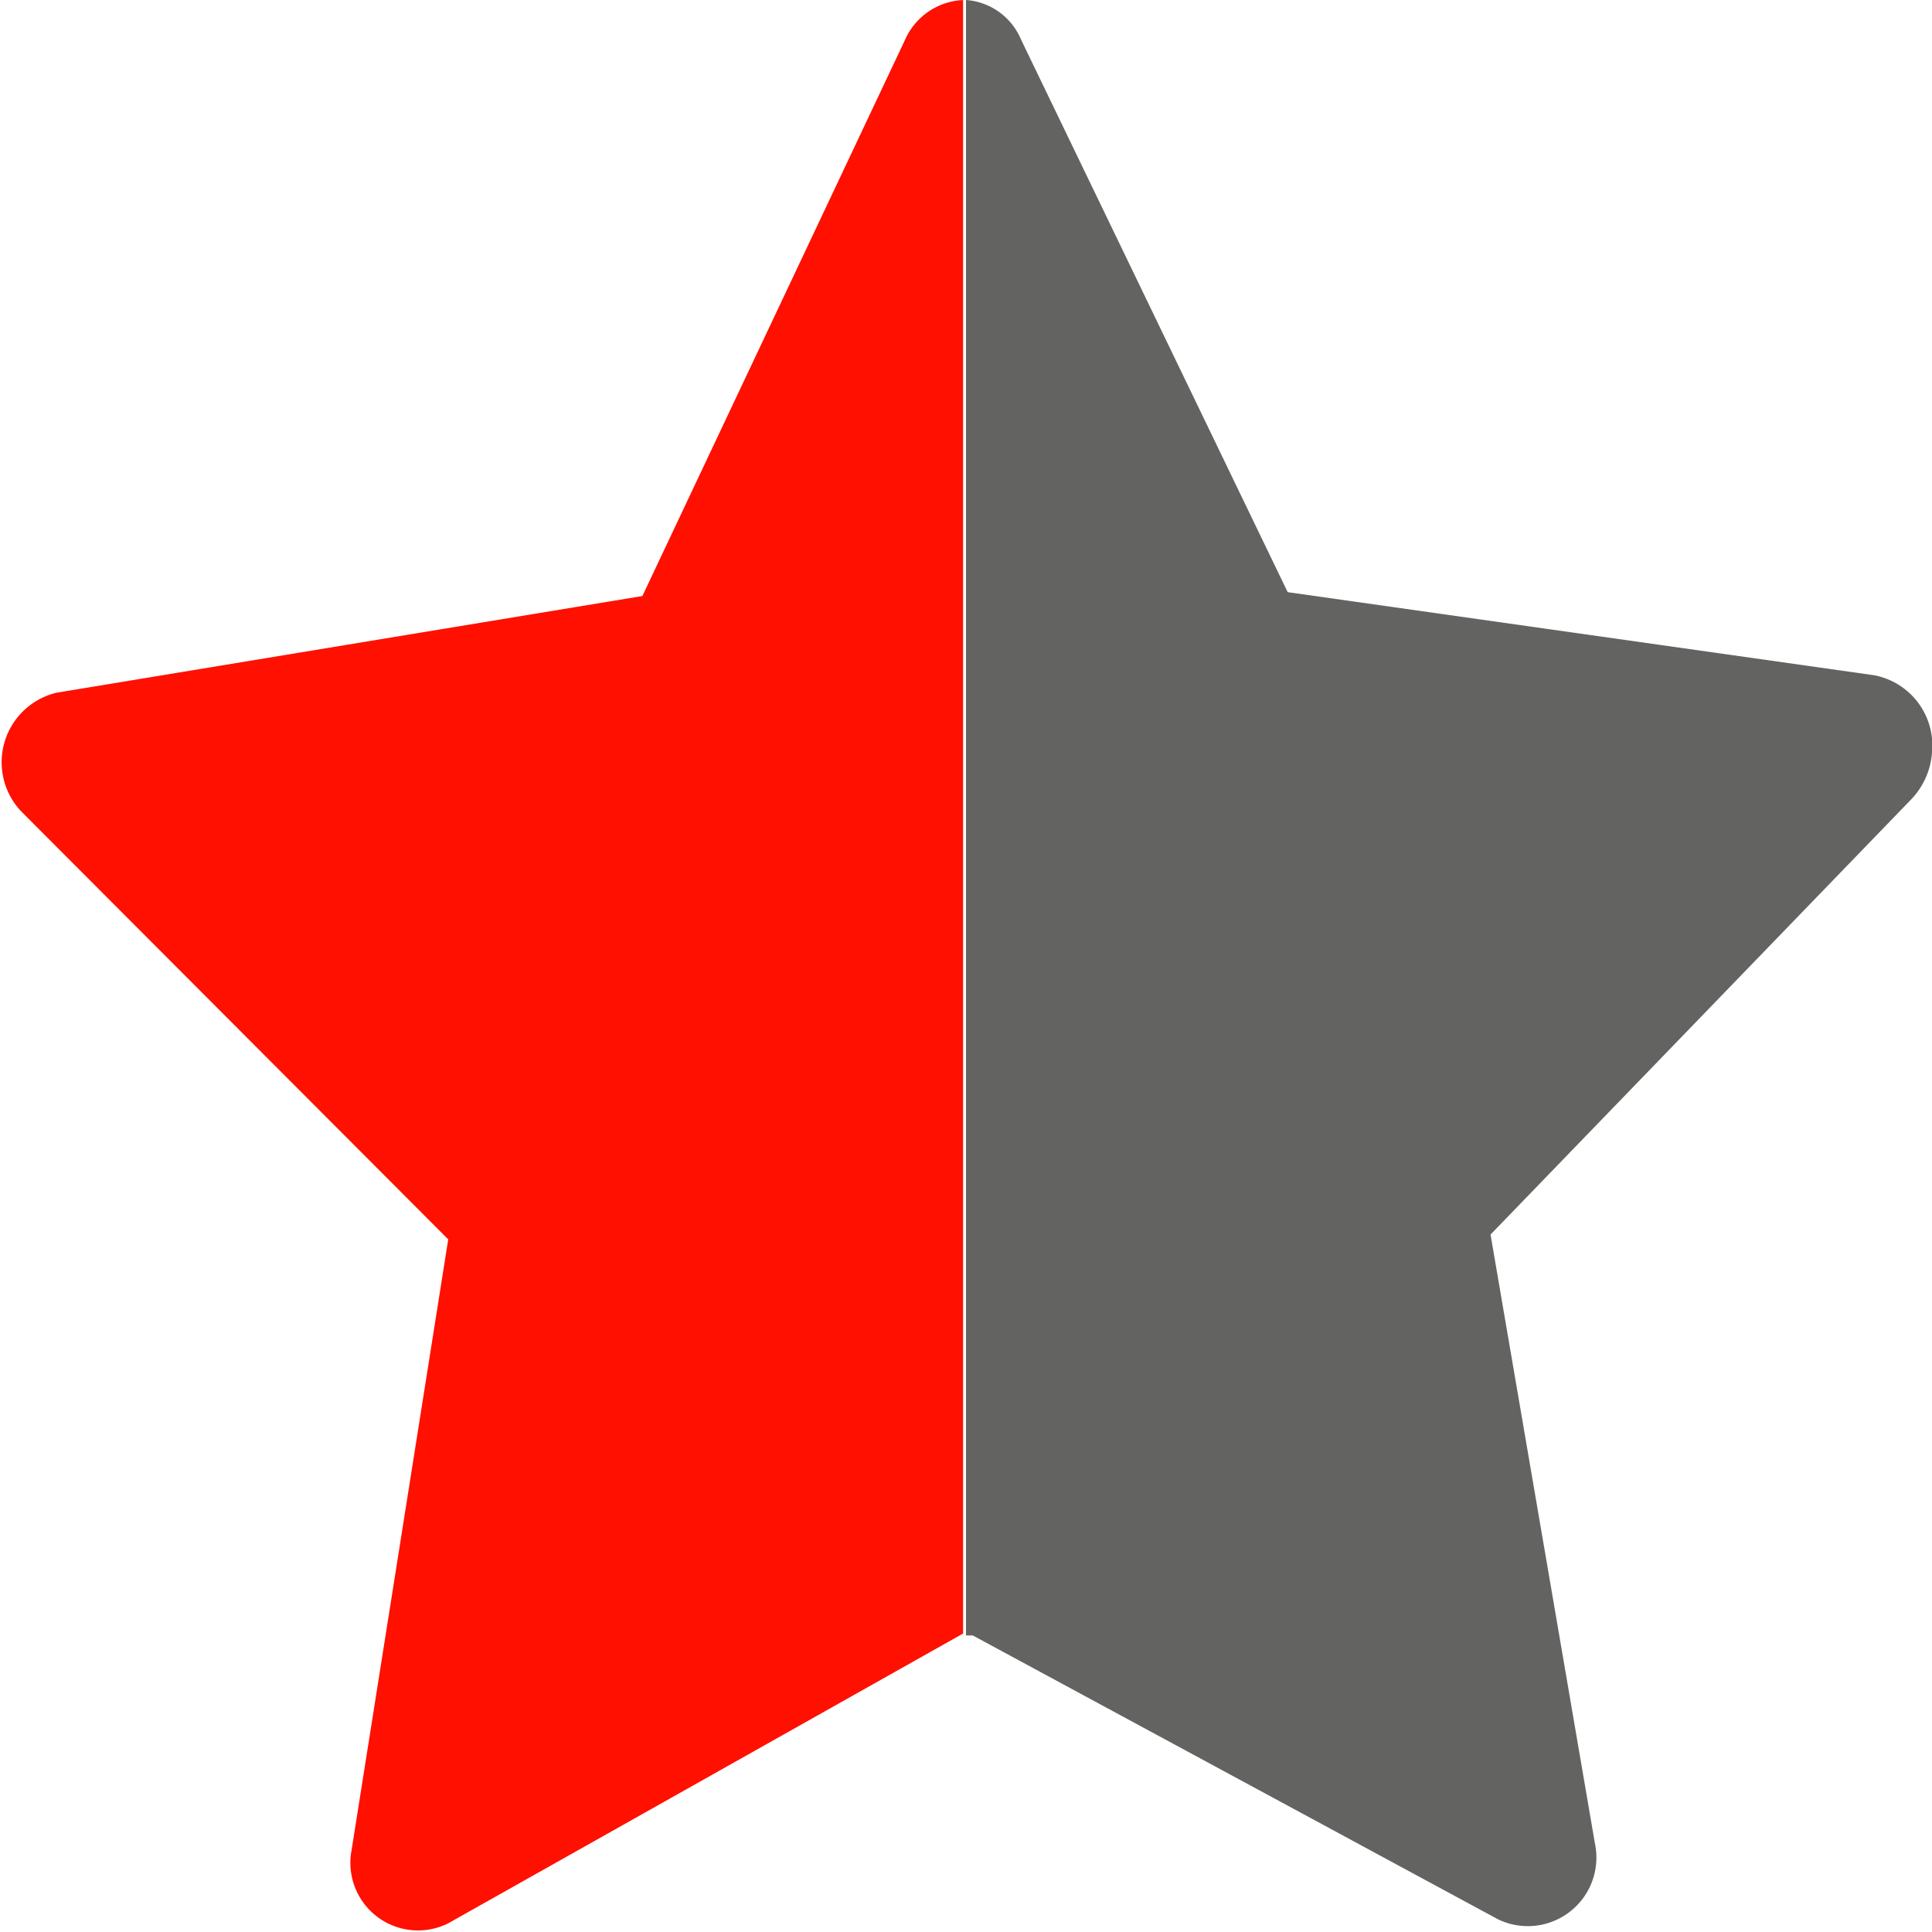
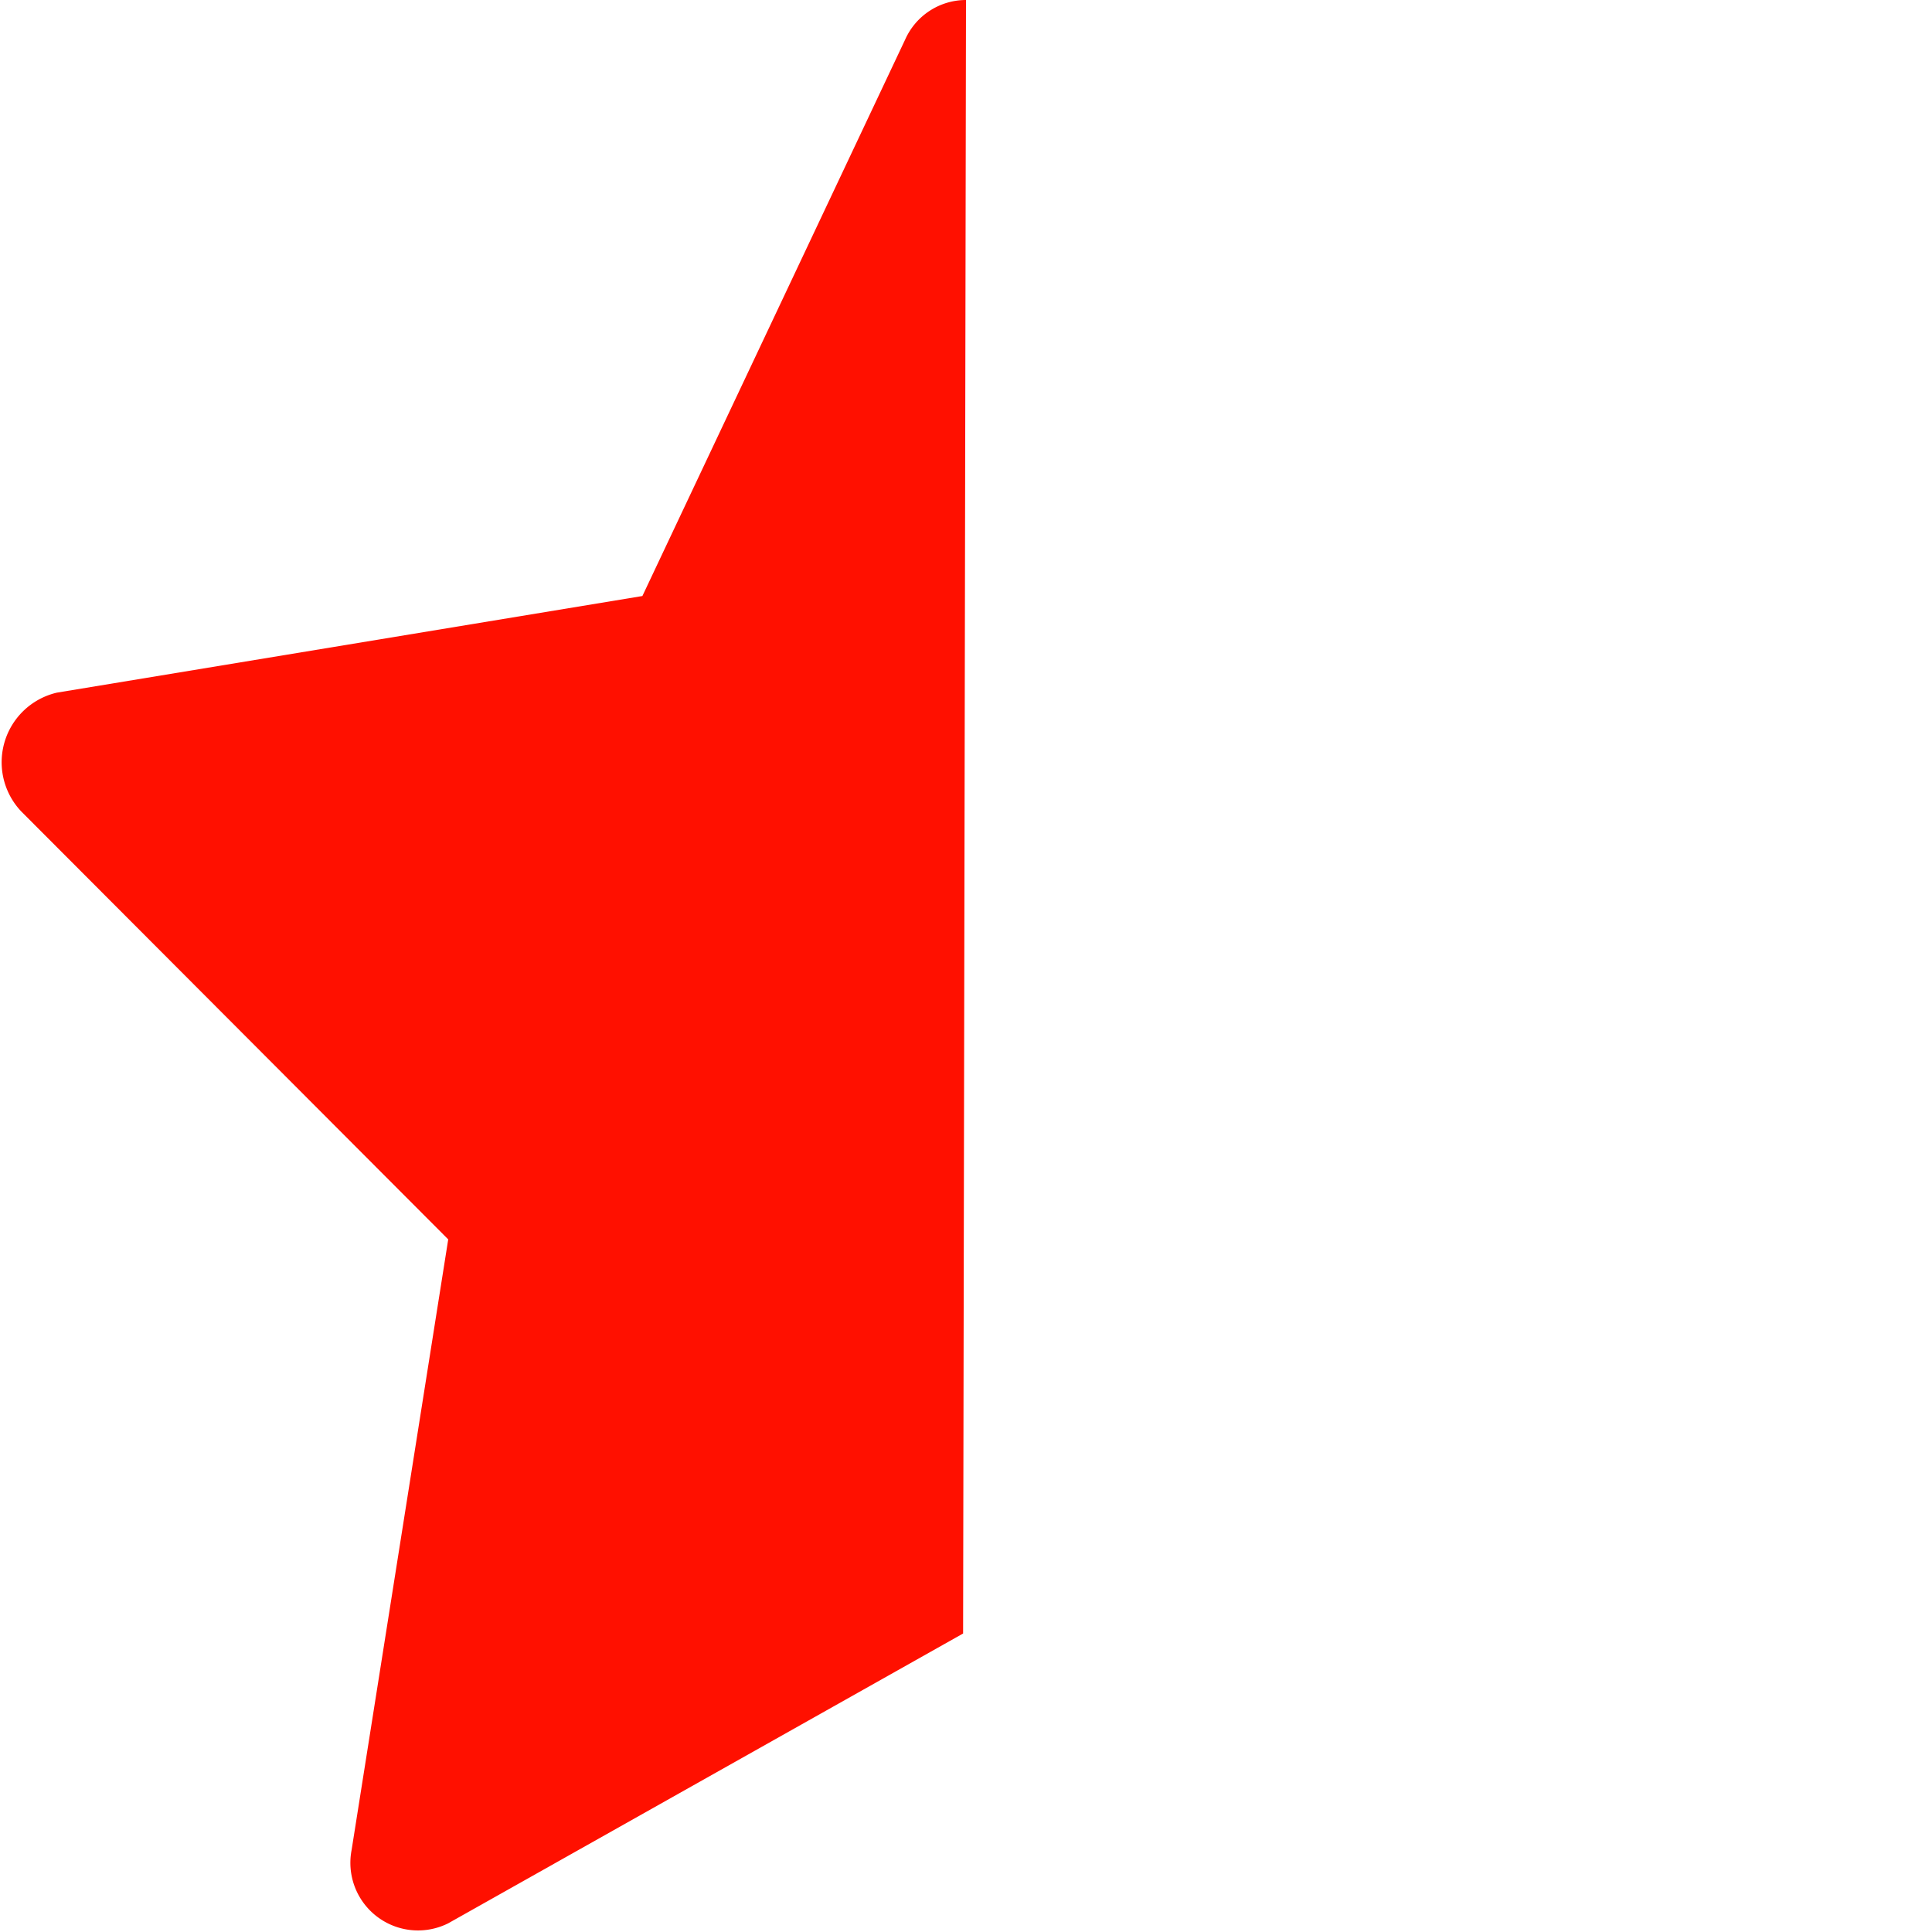
<svg xmlns="http://www.w3.org/2000/svg" id="Vrstva_1" data-name="Vrstva 1" viewBox="0 0 20 20">
  <defs>
    <style>.cls-1{fill:#ff1000;}.cls-2{fill:#636362;}</style>
  </defs>
  <title>Hvezdicka, pul</title>
-   <path class="cls-1" d="M10,0h0a.69.69,0,0,0-.63.41L6.65,6.17l-6.06,1A.74.74,0,0,0,.22,8.4l4.42,4.43-1,6.32a.7.7,0,0,0,1,.76l5.33-3V0Z" />
-   <path class="cls-2" d="M20,7.79a.74.74,0,0,0-.6-.8l-6.07-.86L10.57.41A.67.67,0,0,0,10,0V16.93l.07,0,5.44,2.94a.71.71,0,0,0,1-.79l-1.08-6.3,4.35-4.5A.78.78,0,0,0,20,7.79Z" />
+   <path class="cls-1" d="M10,0h0a.69.69,0,0,0-.63.41L6.65,6.17l-6.06,1A.74.74,0,0,0,.22,8.4l4.42,4.43-1,6.32a.7.7,0,0,0,1,.76l5.33-3Z" />
</svg>